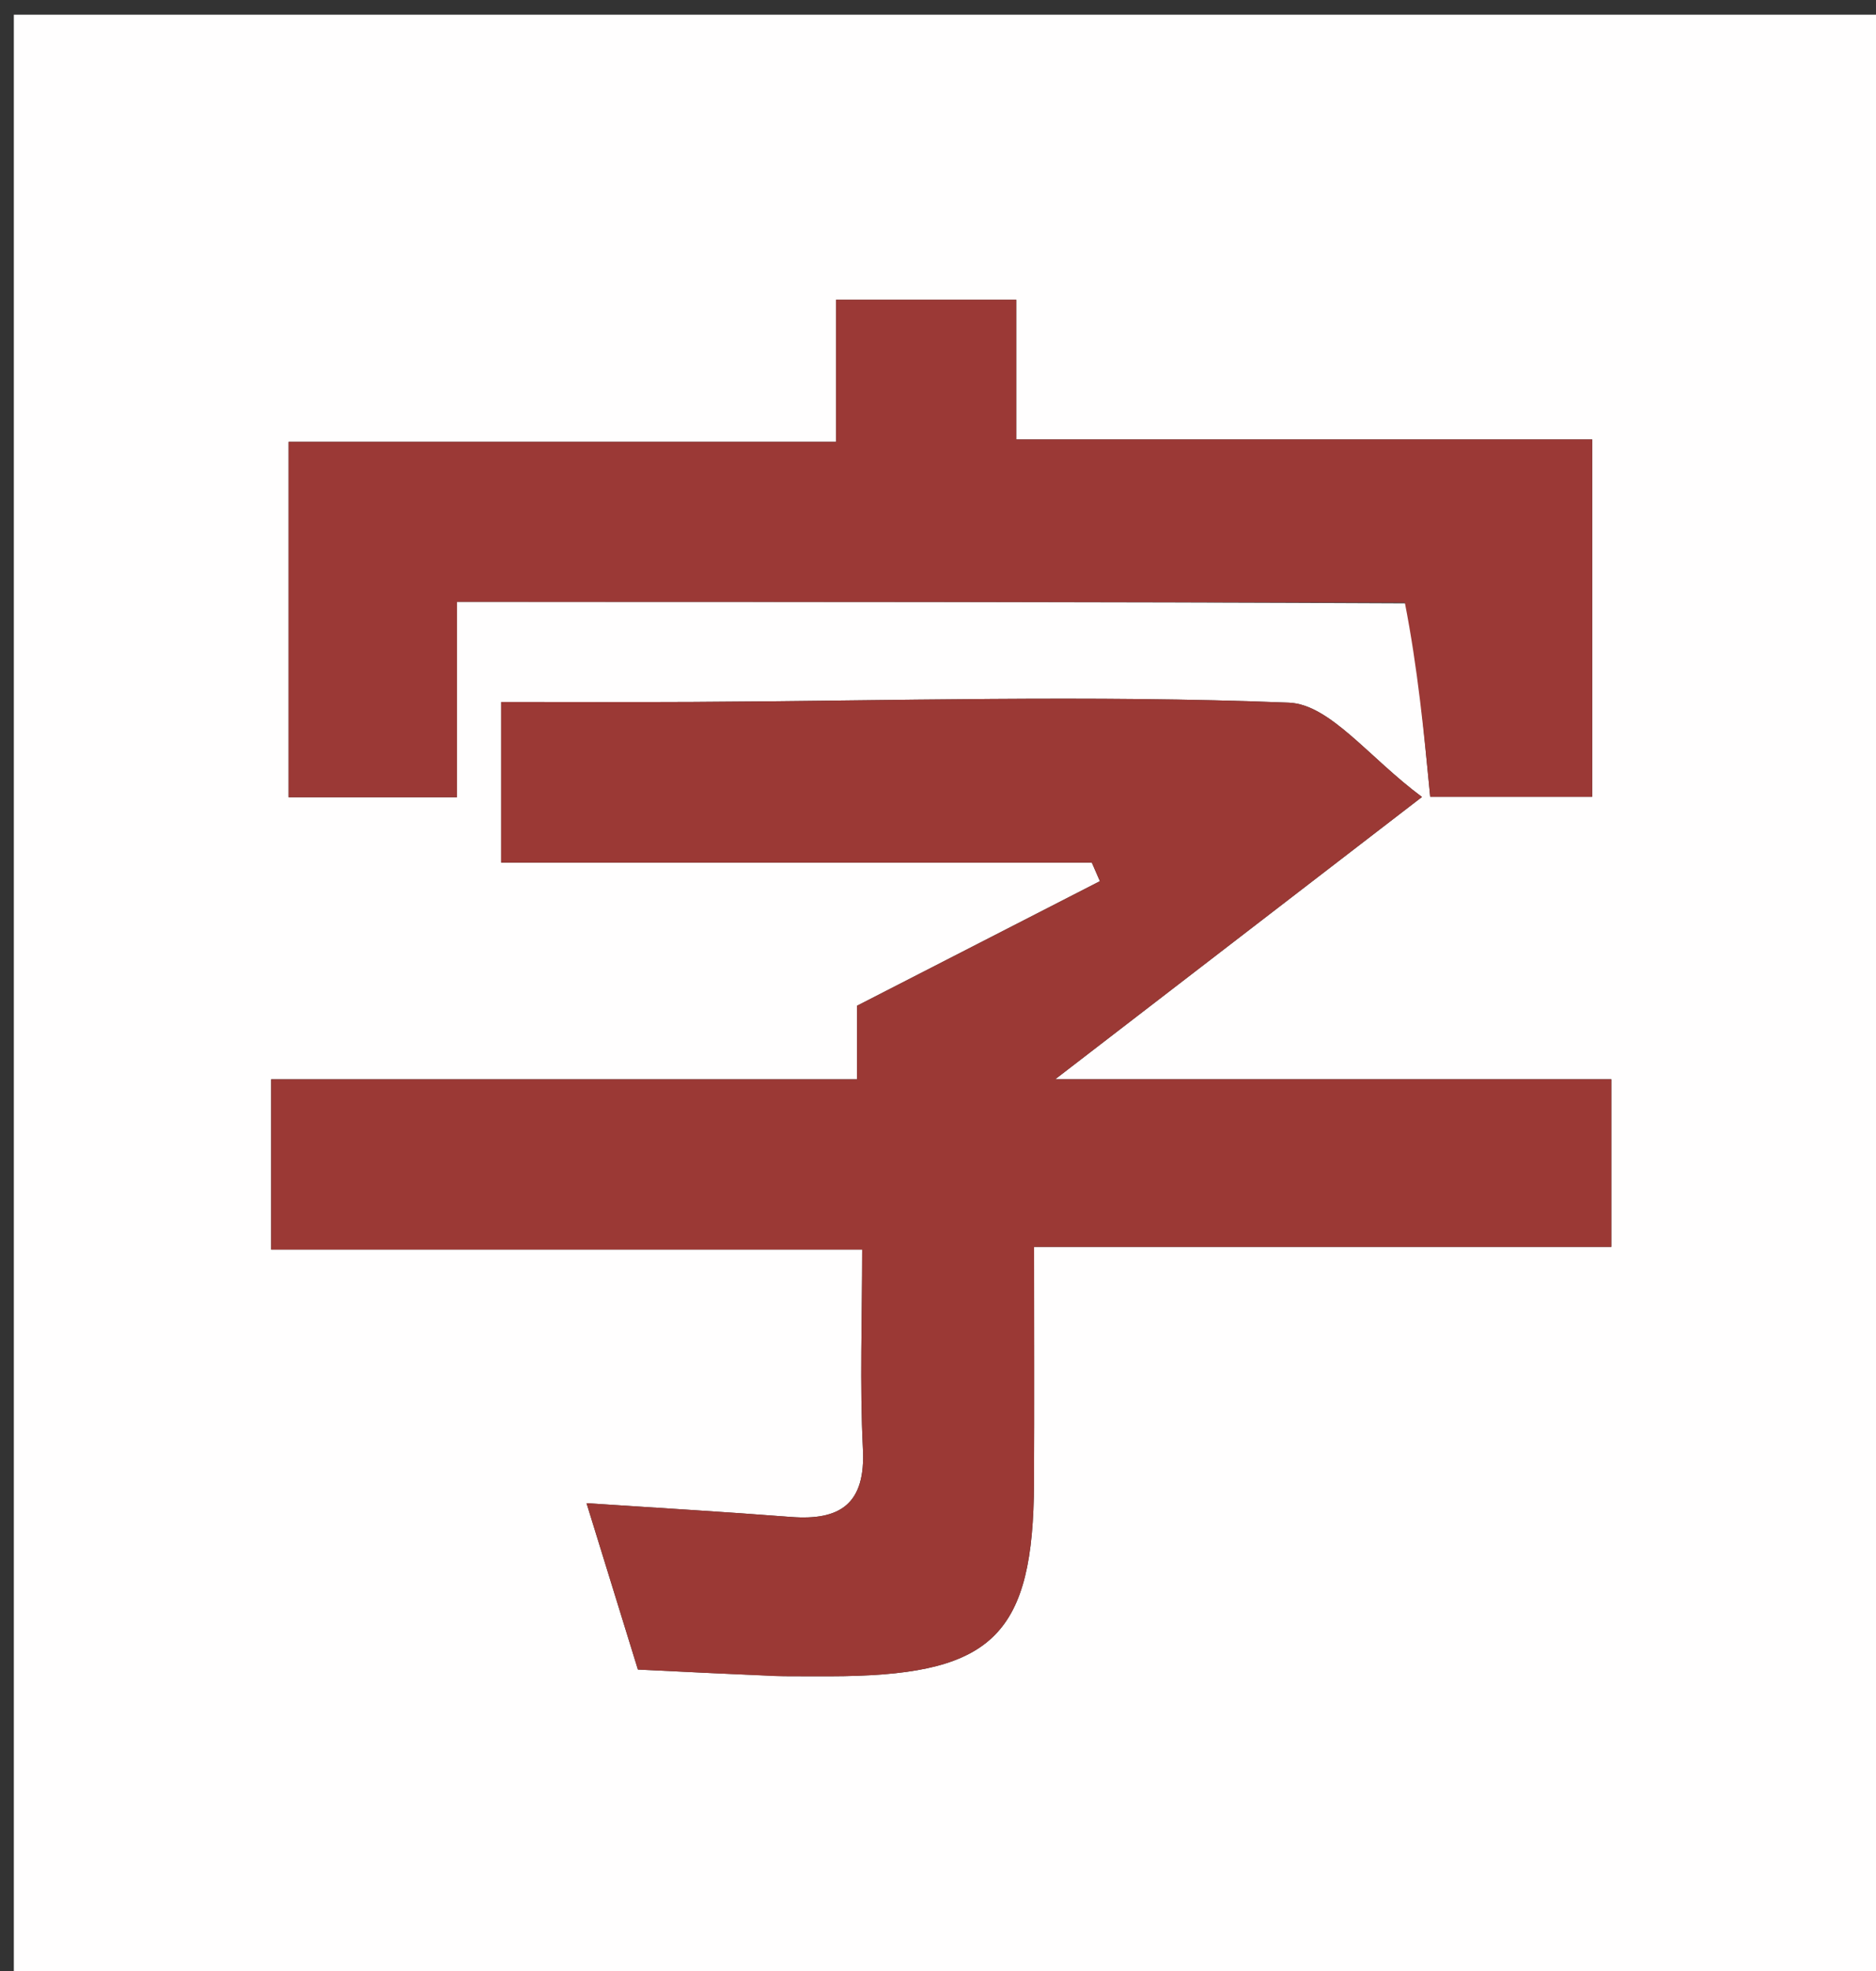
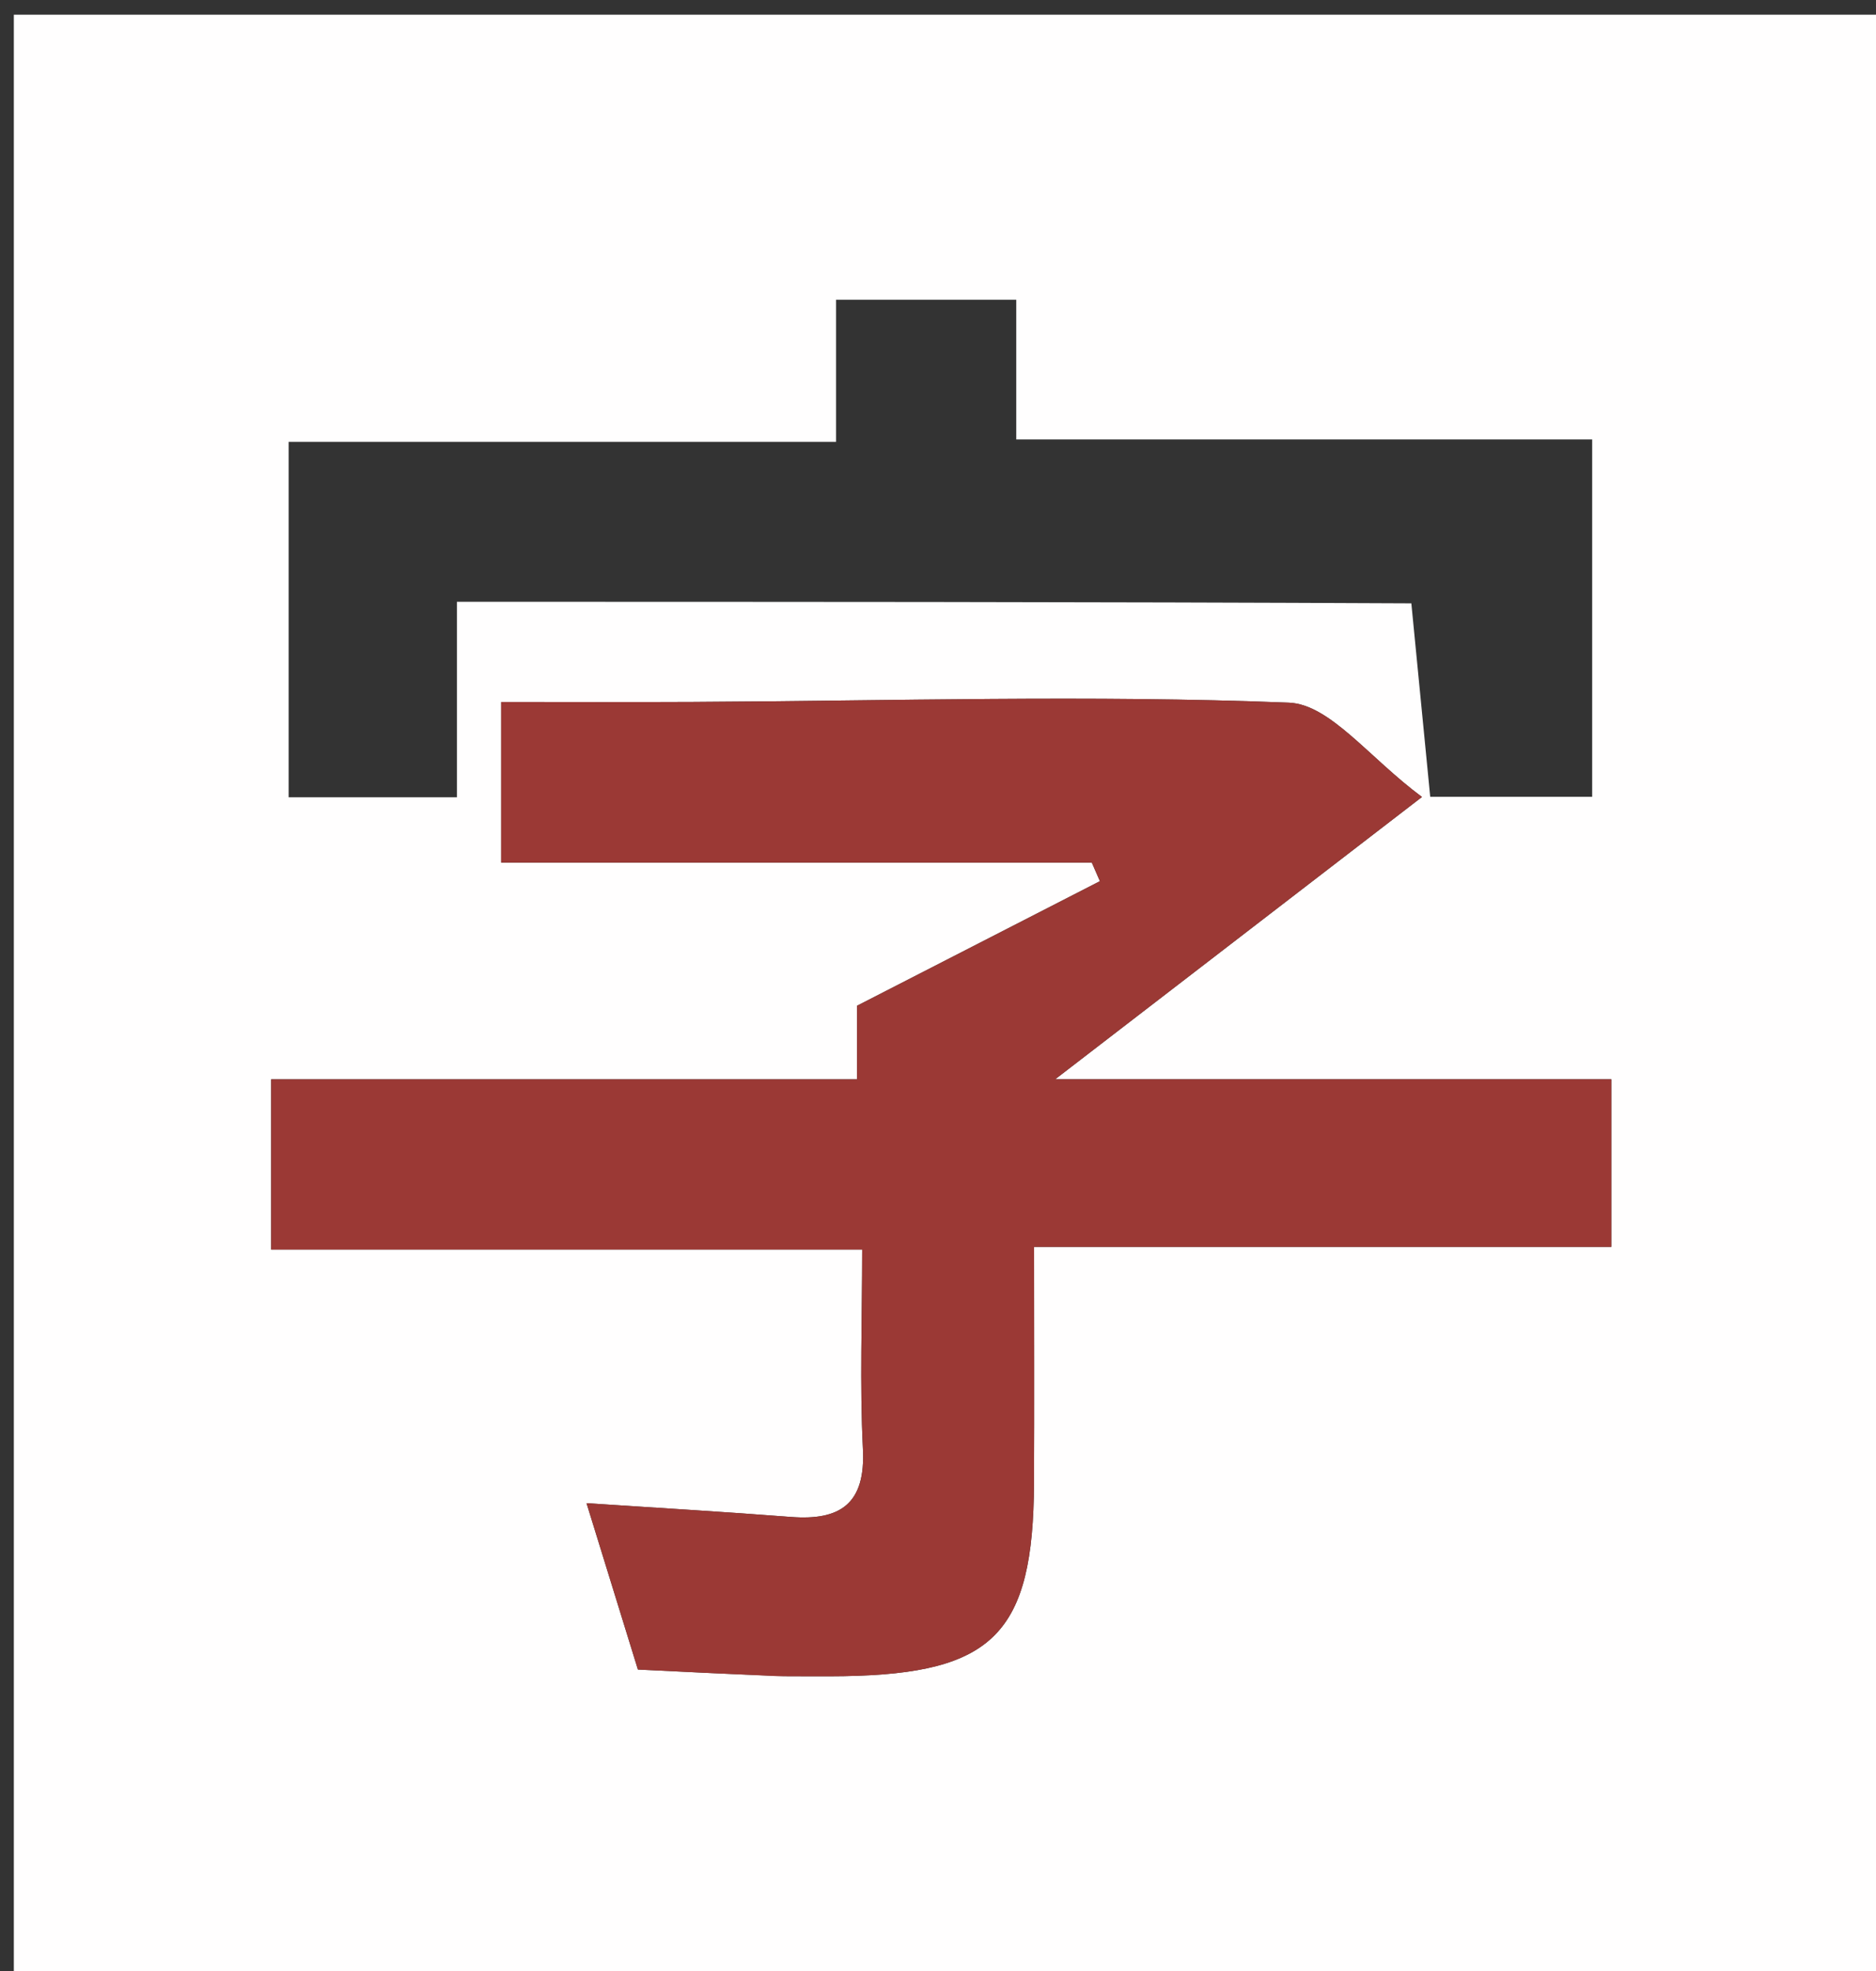
<svg xmlns="http://www.w3.org/2000/svg" version="1.1" id="Layer_1" x="0px" y="0px" width="100%" viewBox="0 0 140 147" enable-background="new 0 0 140 147" xml:space="preserve">
  <rect x="0" y="0" width="140" height="147" fill="#333333" stroke="none" />
  <path fill="#FFFEFE" opacity="1" stroke="none" d=" M76,148   C50.688,148 25.877,148 1.032,148   C1.032,99.064 1.032,50.129 1.032,1.097   C47.561,1.097 94.123,1.097 140.842,1.097   C140.842,50 140.842,99 140.842,148   C119.462,148 97.981,148 76,148  M58.491,125.012   C59.991,125.012 61.491,125.034 62.99,125.009   C74.145,124.821 77.114,121.814 77.164,110.617   C77.19,104.837 77.169,99.056 77.169,92.995   C91.833,92.995 105.922,92.995 120.249,92.995   C120.249,88.61 120.249,84.519 120.249,80.494   C106.256,80.494 92.537,80.494 78.744,80.494   C87.54,73.729 96.272,67.012 106.118,59.439   C102.175,56.523 99.257,52.529 96.186,52.406   C81.382,51.817 66.538,52.277 51.708,52.351   C46.935,52.375 42.162,52.355 37.399,52.355   C37.399,56.575 37.399,60.597 37.399,64.333   C52.366,64.333 66.922,64.333 81.479,64.333   C81.68,64.795 81.881,65.258 82.083,65.72   C76.3,68.684 70.517,71.648 63.958,75.01   C63.958,75.883 63.958,78.148 63.958,80.498   C49.281,80.498 34.878,80.498 20.236,80.498   C20.236,84.703 20.236,88.774 20.236,93.197   C35.04,93.197 49.59,93.197 64.341,93.197   C64.341,98.411 64.155,103.248 64.397,108.062   C64.603,112.14 62.734,113.424 59.012,113.135   C54.064,112.75 49.108,112.465 43.771,112.111   C45.09,116.377 46.3,120.295 47.605,124.518   C50.89,124.68 54.205,124.844 58.491,125.012  M105.324,44.998   C105.794,49.816 106.265,54.634 106.733,59.428   C110.902,59.428 114.817,59.428 118.819,59.428   C118.819,50.493 118.819,41.895 118.819,32.776   C104.405,32.776 90.209,32.776 75.84,32.776   C75.84,28.98 75.84,25.708 75.84,22.356   C71.168,22.356 66.778,22.356 62.394,22.356   C62.394,25.957 62.394,29.241 62.394,32.953   C48.737,32.953 35.148,32.953 21.54,32.953   C21.54,41.972 21.54,50.566 21.54,59.462   C25.55,59.462 29.611,59.462 34.098,59.462   C34.098,54.589 34.098,49.988 34.098,44.883   C57.797,44.883 81.075,44.883 105.324,44.998  z" />
  <path fill="#9B3935" opacity="1" stroke="none" d=" M58.005,125.01   C54.205,124.844 50.89,124.68 47.605,124.518   C46.3,120.295 45.09,116.377 43.771,112.111   C49.108,112.465 54.064,112.75 59.012,113.135   C62.734,113.424 64.603,112.14 64.397,108.062   C64.155,103.248 64.341,98.411 64.341,93.197   C49.59,93.197 35.04,93.197 20.236,93.197   C20.236,88.774 20.236,84.703 20.236,80.498   C34.878,80.498 49.281,80.498 63.958,80.498   C63.958,78.148 63.958,75.883 63.958,75.01   C70.517,71.648 76.3,68.684 82.083,65.72   C81.881,65.258 81.68,64.795 81.479,64.333   C66.922,64.333 52.366,64.333 37.399,64.333   C37.399,60.597 37.399,56.575 37.399,52.355   C42.162,52.355 46.935,52.375 51.708,52.351   C66.538,52.277 81.382,51.817 96.186,52.406   C99.257,52.529 102.175,56.523 106.118,59.439   C96.272,67.012 87.54,73.729 78.744,80.494   C92.537,80.494 106.256,80.494 120.249,80.494   C120.249,84.519 120.249,88.61 120.249,92.995   C105.922,92.995 91.833,92.995 77.169,92.995   C77.169,99.056 77.19,104.837 77.164,110.617   C77.114,121.814 74.145,124.821 62.99,125.009   C61.491,125.034 59.991,125.012 58.005,125.01  z" />
-   <path fill="#9B3936" opacity="1" stroke="none" d=" M104.838,44.941   C81.075,44.883 57.797,44.883 34.098,44.883   C34.098,49.988 34.098,54.589 34.098,59.462   C29.611,59.462 25.55,59.462 21.54,59.462   C21.54,50.566 21.54,41.972 21.54,32.953   C35.148,32.953 48.737,32.953 62.394,32.953   C62.394,29.241 62.394,25.957 62.394,22.356   C66.778,22.356 71.168,22.356 75.84,22.356   C75.84,25.708 75.84,28.98 75.84,32.776   C90.209,32.776 104.405,32.776 118.819,32.776   C118.819,41.895 118.819,50.493 118.819,59.428   C114.817,59.428 110.902,59.428 106.733,59.428   C106.265,54.634 105.794,49.816 104.838,44.941  z" />
</svg>